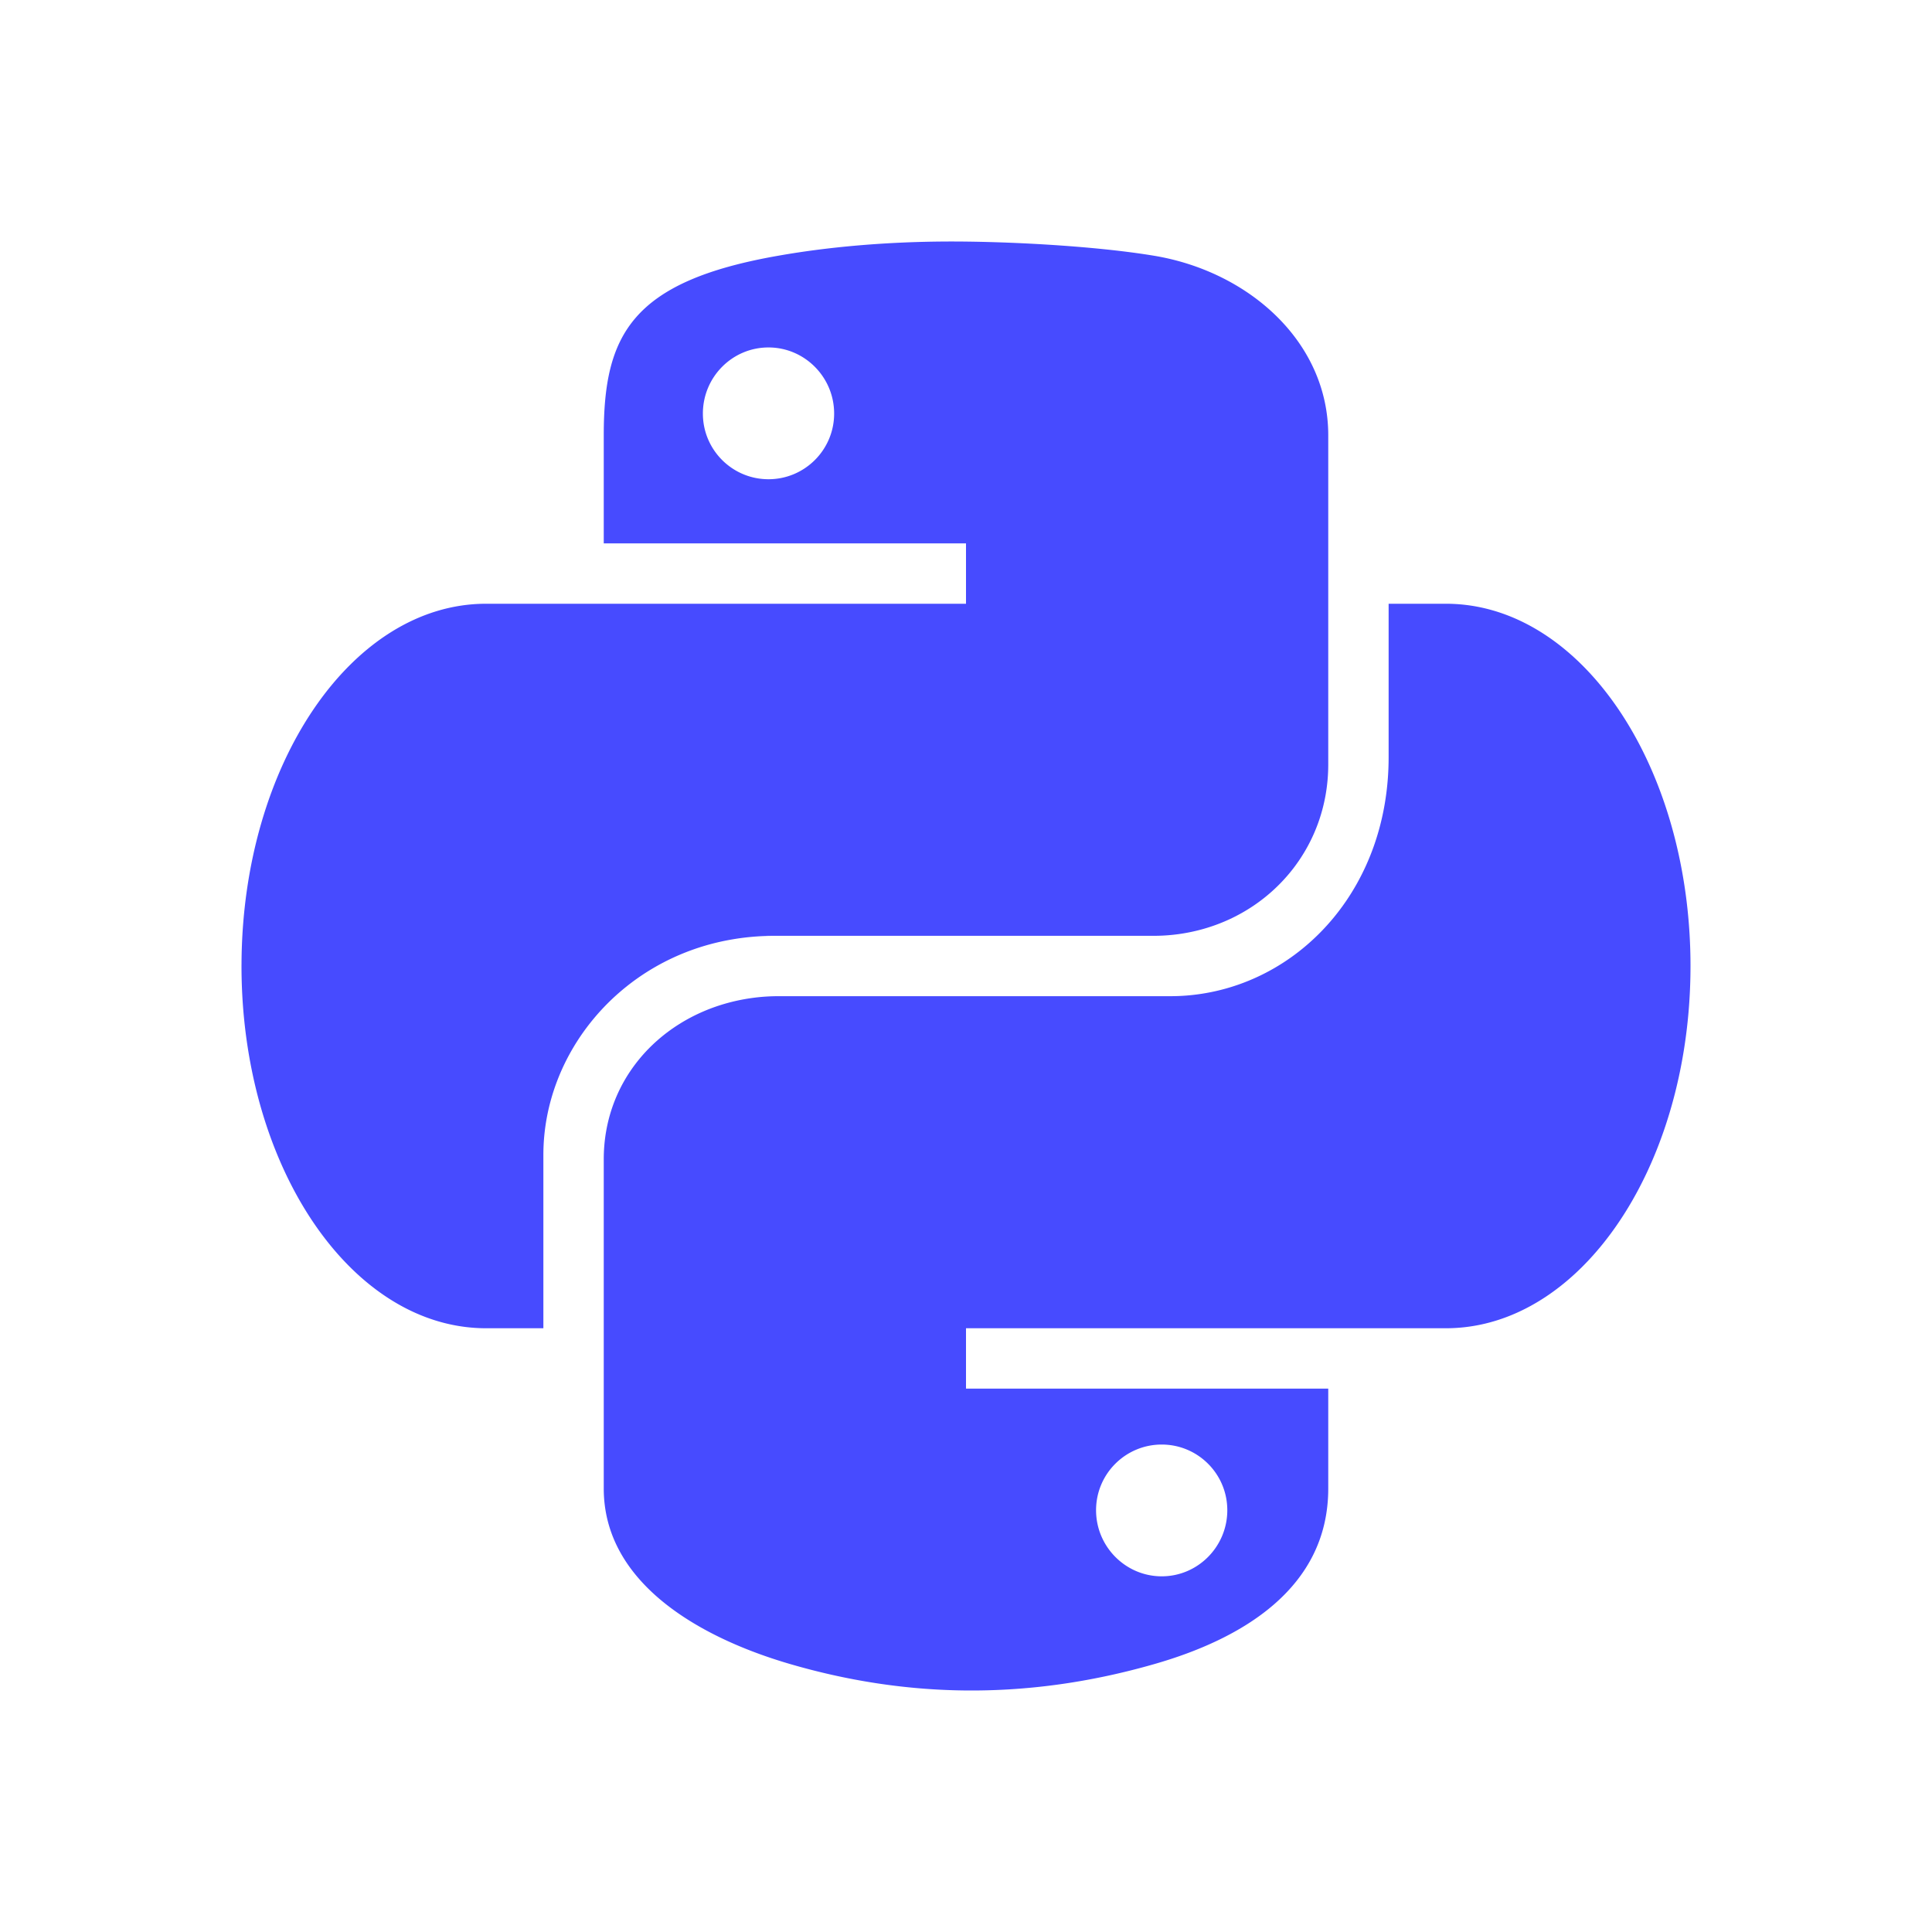
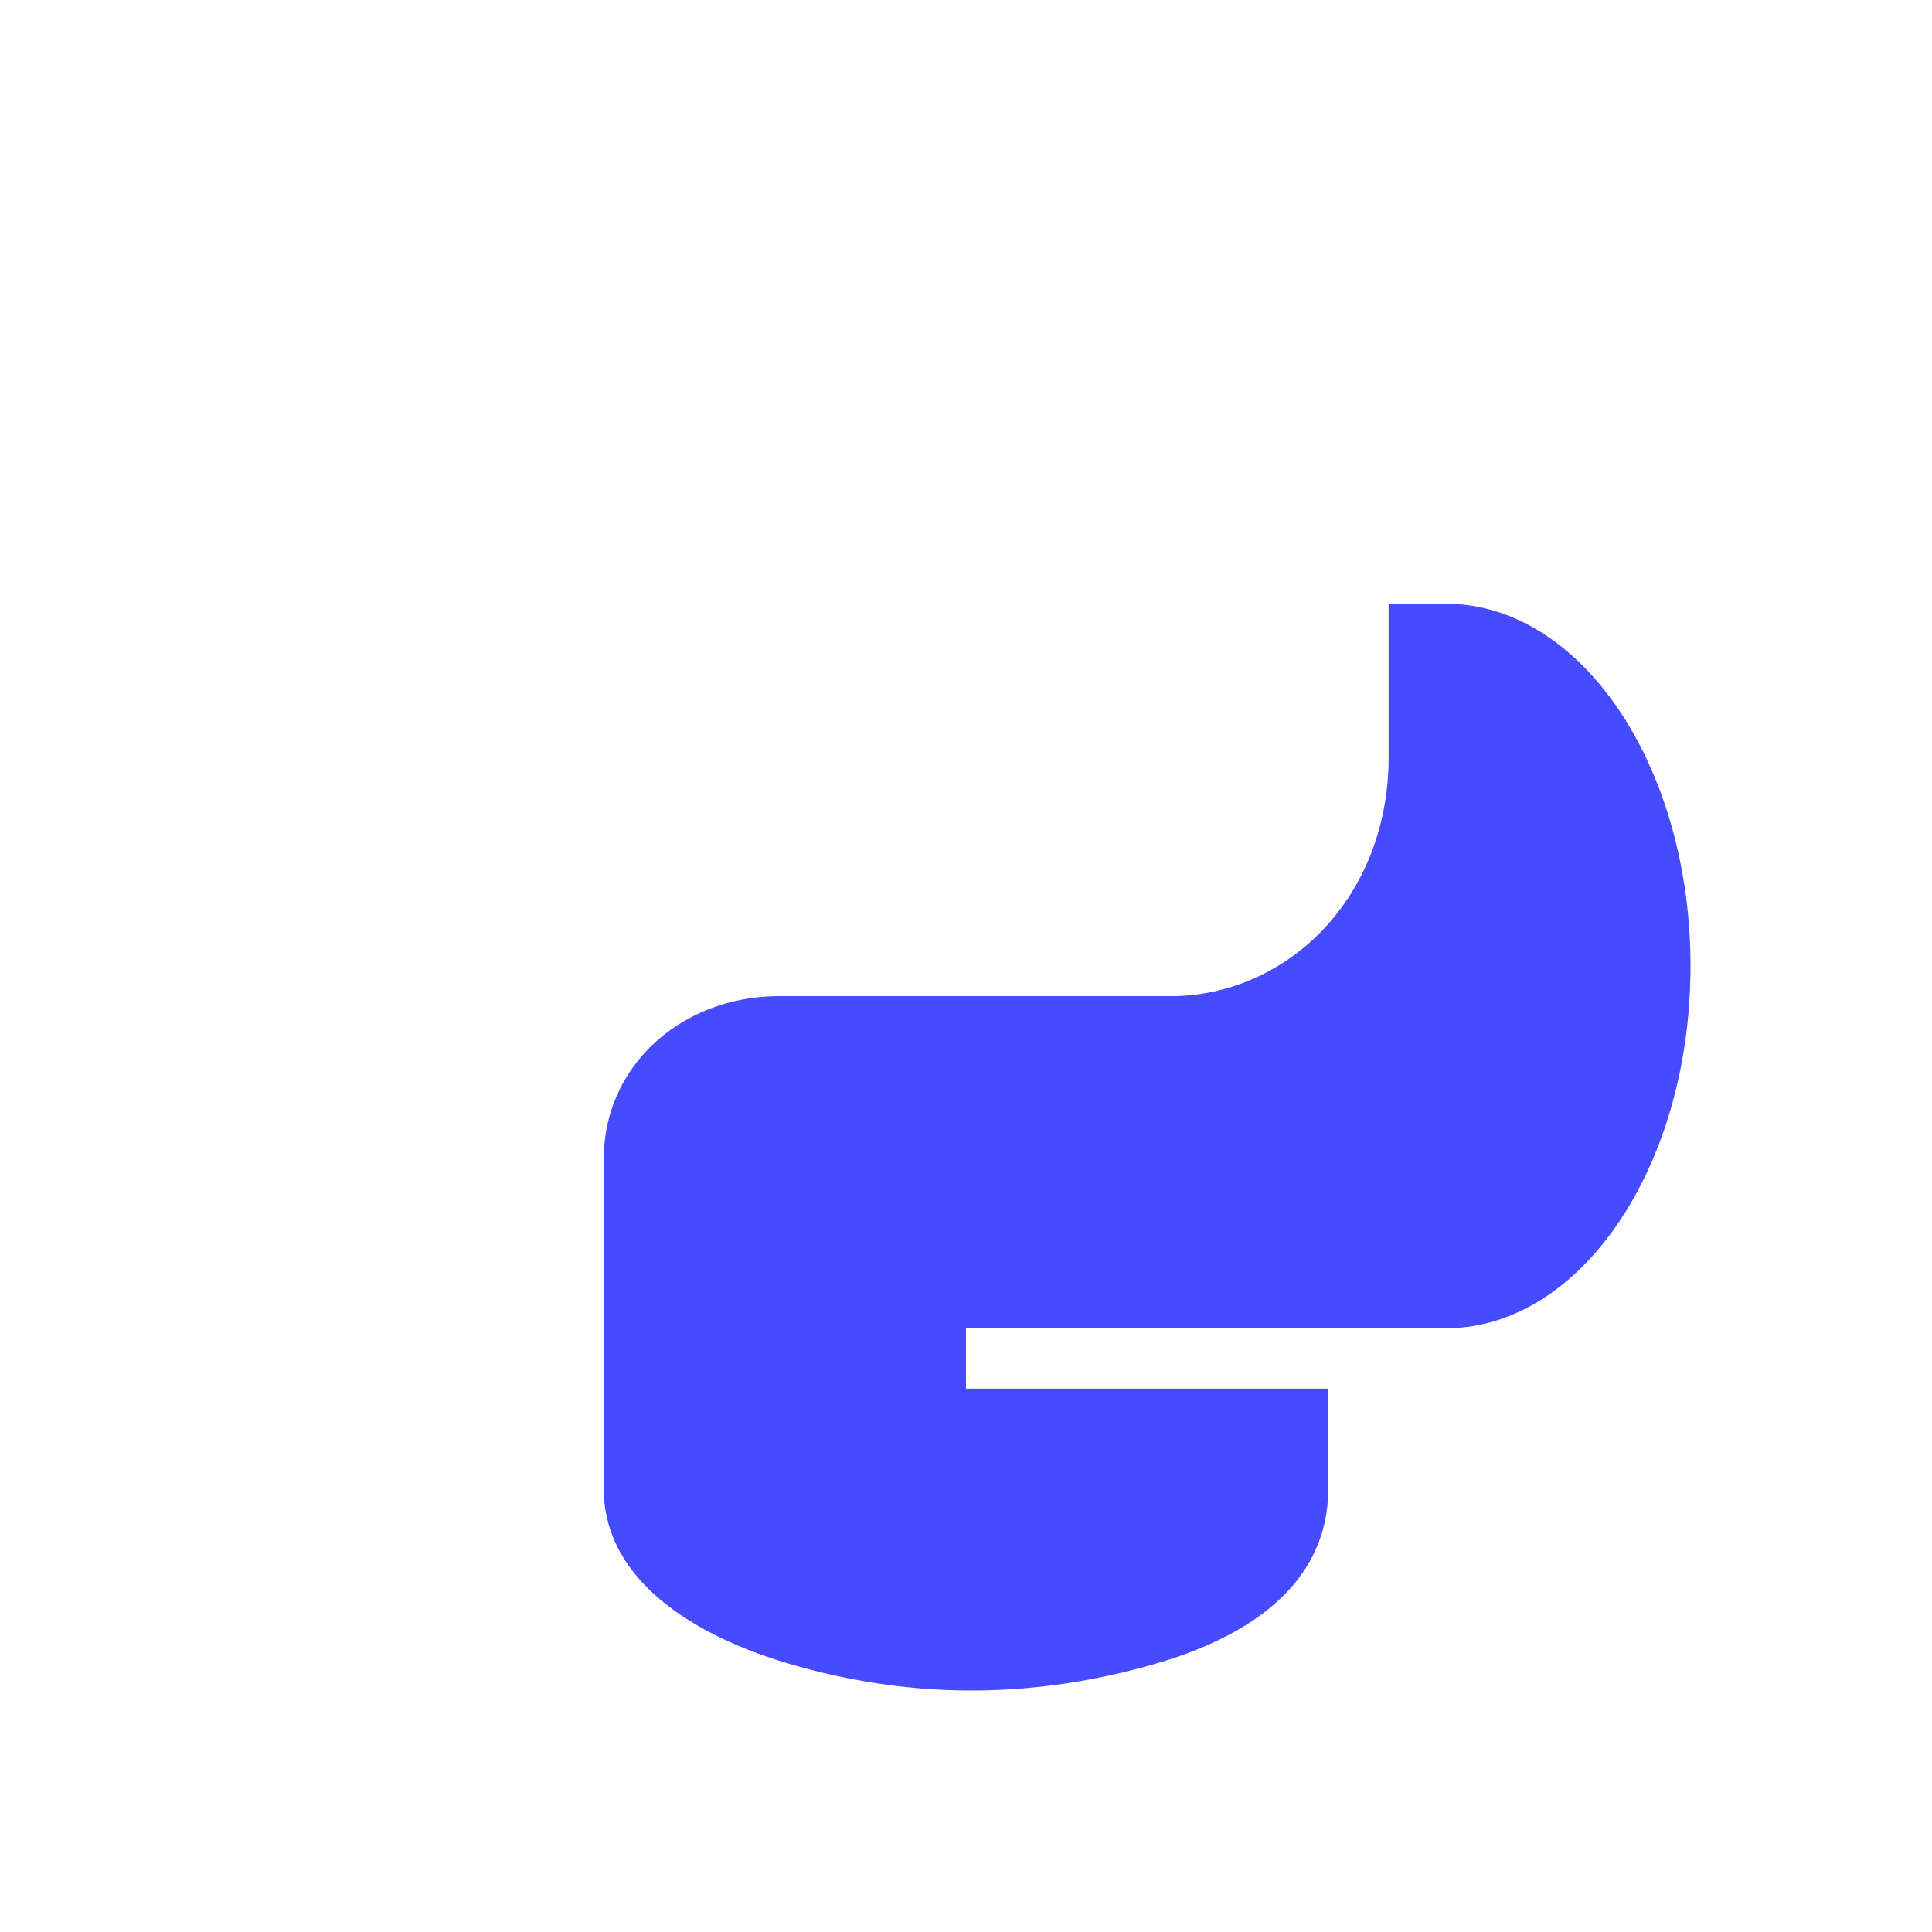
<svg xmlns="http://www.w3.org/2000/svg" t="1742183022799" class="icon" viewBox="0 0 1024 1024" version="1.1" p-id="2763" id="mx_n_1742183022800" width="200" height="200">
-   <path d="M386.92 498.112a130.632 130.632 0 0 1 23.172-2.082l-6.244-0.03h207.646a96.244 96.244 0 0 0 25.816-3.508c38.74-10.726 66.69-45.074 66.69-87.326V230.718c0-49.664-42.3-86.968-92.578-95.212-31.862-5.248-78.516-7.654-110.178-7.498-31.658 0.172-61.962 2.808-88.554 7.498-78.404 13.646-92.69 42.35-92.69 95.212V288h192v32H257.64c-71.256 0-129.076 85.142-129.626 190.484-0.004 0.506-0.014 1.01-0.014 1.516 0 19.046 1.88 37.44 5.37 54.808C149.296 646.14 198.902 704 257.64 704H288v-91.87c0-53.654 40.292-103.466 98.92-114.018z m20.392-244.108c-19.184 0-34.768-15.57-34.768-34.806 0-19.328 15.548-35.04 34.768-35.04 19.148 0 34.798 15.71 34.798 35.04 0.002 19.236-15.618 34.806-34.798 34.806z" p-id="2764" fill="#474bff" />
-   <path d="M887.902 445.086C869.56 372.042 822.066 320 766.36 320H736v81.344c0 67.83-44.572 116.948-98.978 125.362a107.886 107.886 0 0 1-16.602 1.292H412.702a102.82 102.82 0 0 0-26.098 3.344C348.36 541.378 320 573.2 320 614.472v174.454c0 49.664 49.954 78.852 98.962 93.102 58.654 17.062 122.534 20.136 192.732 0C658.3 868.708 704 841.786 704 788.926V736H512v-32h254.36c50.48 0 94.214-42.73 115.628-105.098C890.948 572.808 896 543.282 896 512c0-23.536-2.866-46.076-8.098-66.914zM615.734 765.64c19.18 0 34.762 15.57 34.762 34.8 0 19.3-15.582 35.042-34.762 35.042-19.154 0-34.798-15.742-34.798-35.042 0-19.26 15.612-34.8 34.798-34.8z" p-id="2765" fill="#474bff" />
+   <path d="M887.902 445.086C869.56 372.042 822.066 320 766.36 320H736v81.344c0 67.83-44.572 116.948-98.978 125.362a107.886 107.886 0 0 1-16.602 1.292H412.702a102.82 102.82 0 0 0-26.098 3.344C348.36 541.378 320 573.2 320 614.472v174.454c0 49.664 49.954 78.852 98.962 93.102 58.654 17.062 122.534 20.136 192.732 0C658.3 868.708 704 841.786 704 788.926V736H512v-32h254.36c50.48 0 94.214-42.73 115.628-105.098C890.948 572.808 896 543.282 896 512c0-23.536-2.866-46.076-8.098-66.914zM615.734 765.64z" p-id="2765" fill="#474bff" />
</svg>